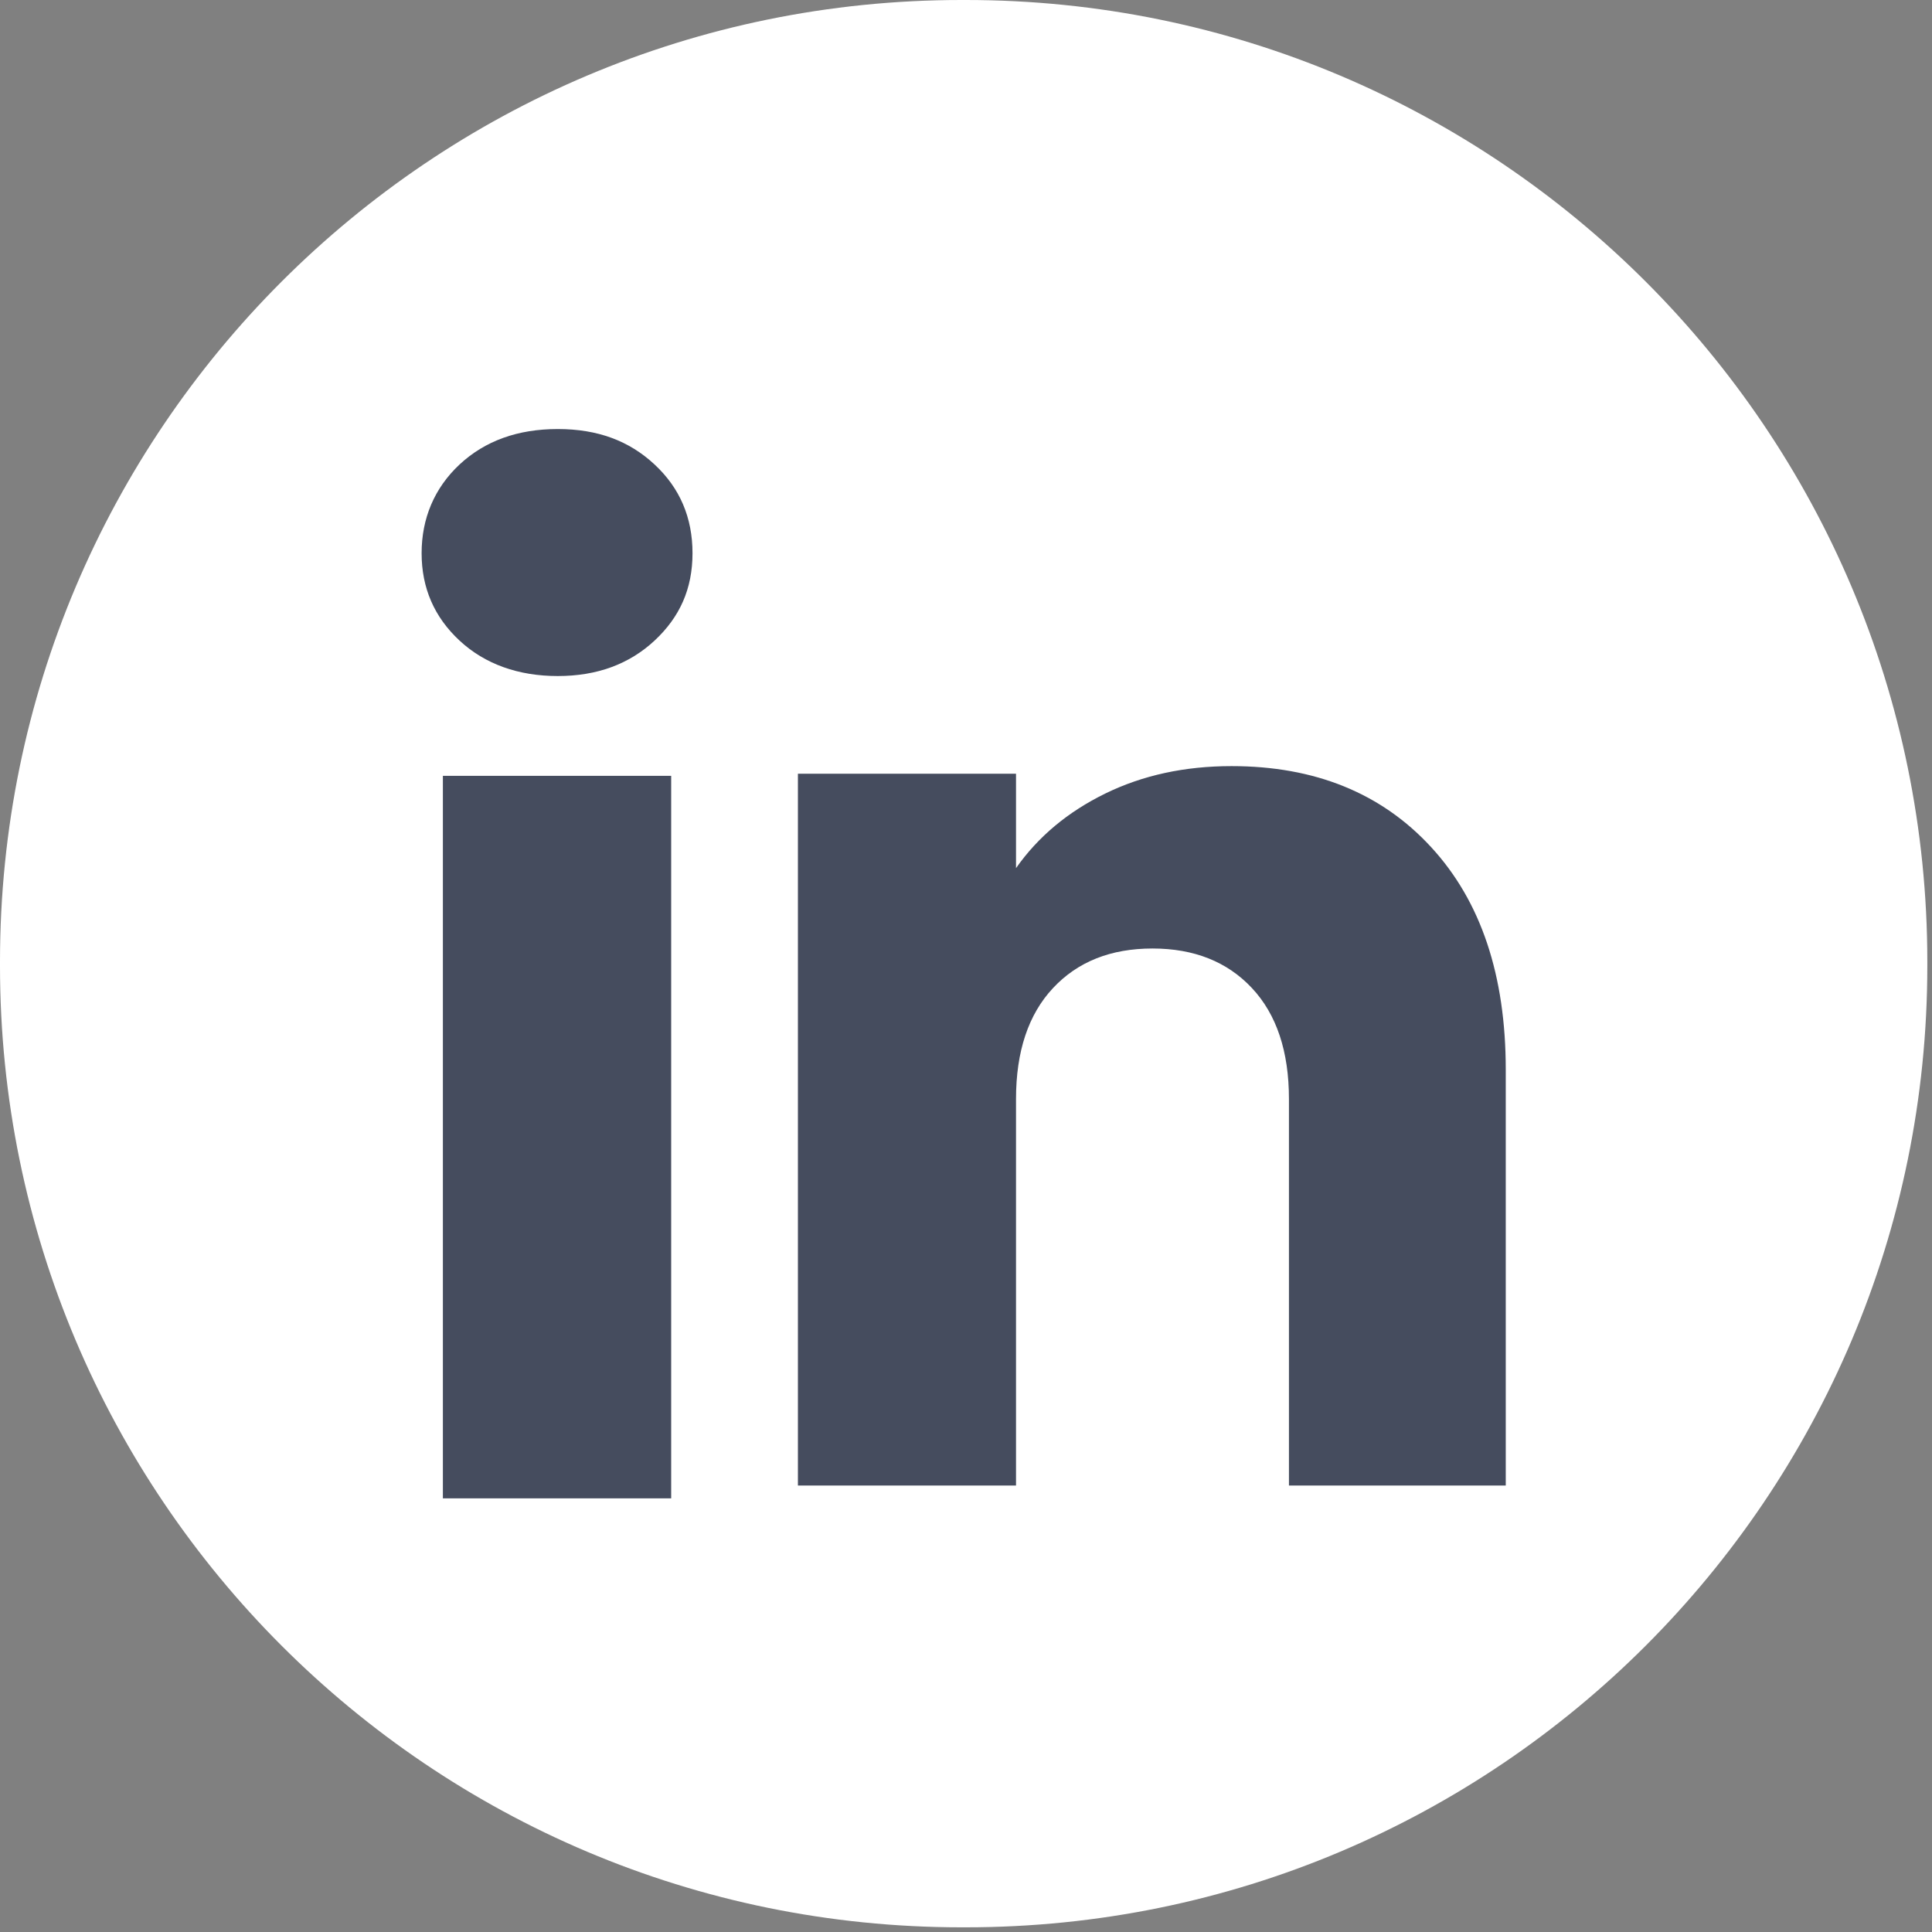
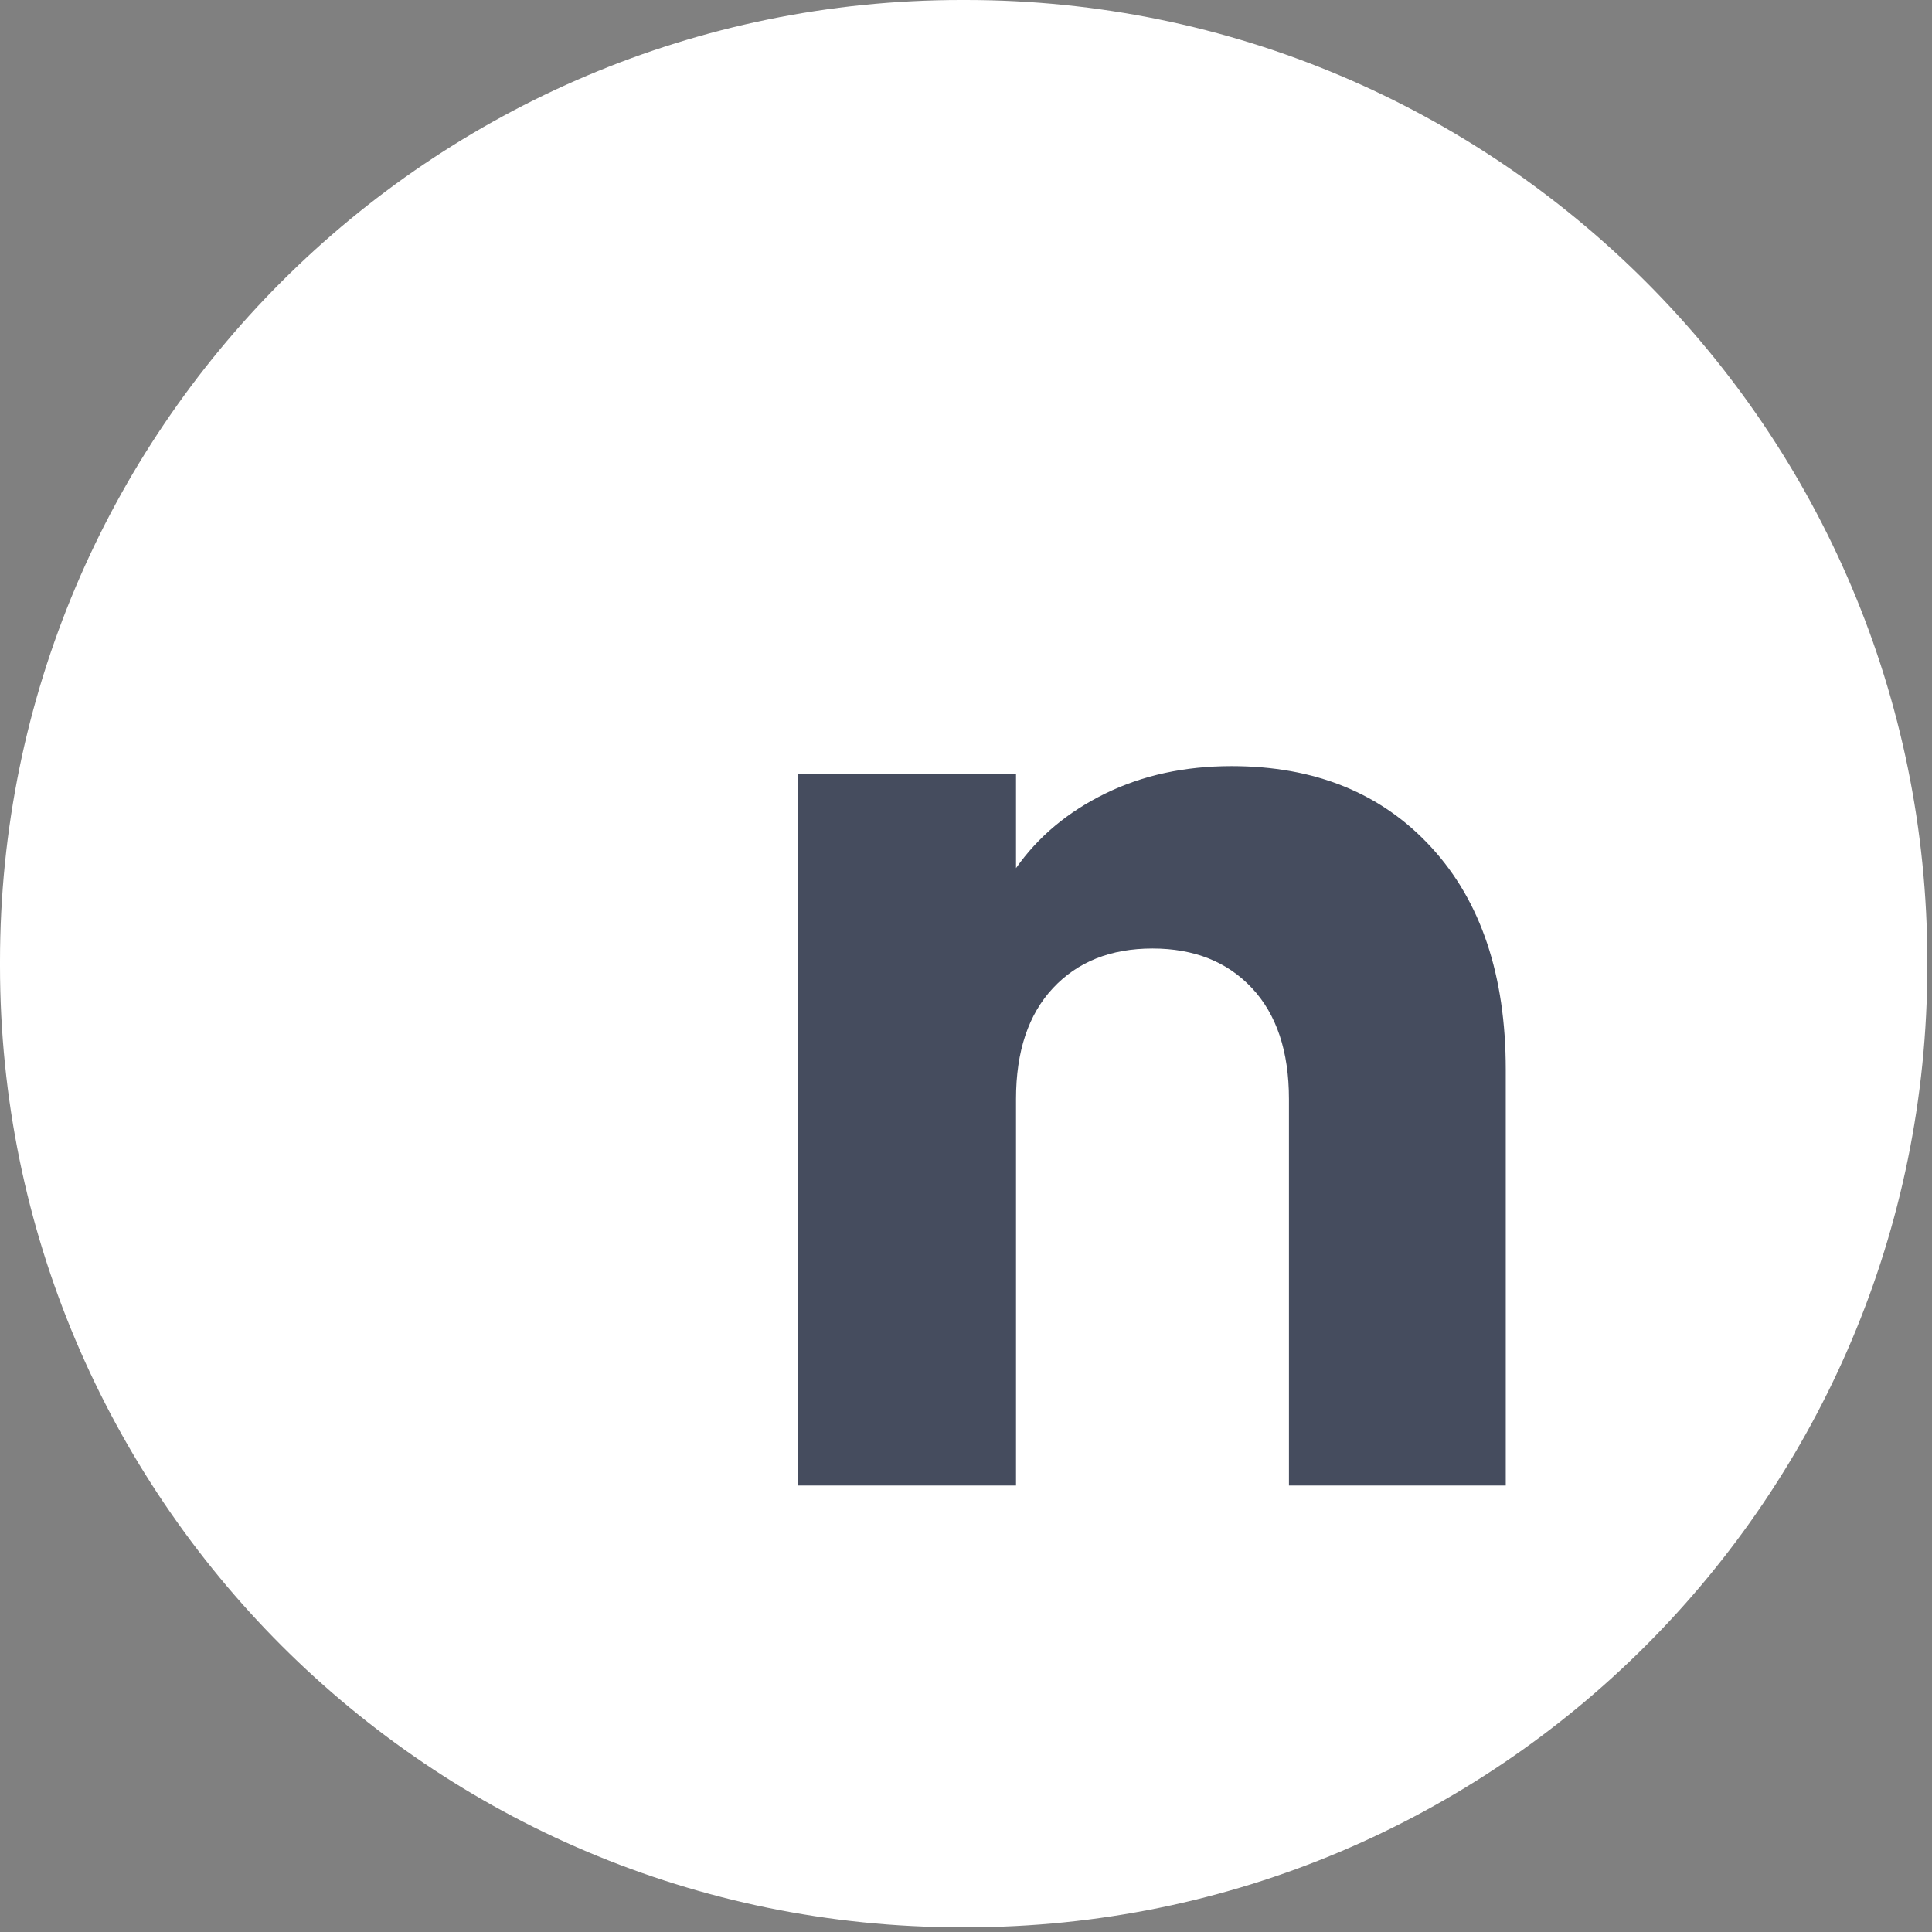
<svg xmlns="http://www.w3.org/2000/svg" width="296" height="296" viewBox="0 0 296 296" fill="none">
  <rect x="0" y="0" width="296" height="296" fill="#808080" stroke="none" />
  <path d="M147.977 0H147.305C65.951 0 0 65.951 0 147.305V147.977C0 229.332 65.951 295.282 147.305 295.282H147.977C229.332 295.282 295.283 229.332 295.283 147.977V147.305C295.283 65.951 229.332 0 147.977 0Z" fill="white" />
-   <path d="M70.419 98.155C66.529 94.545 64.595 90.076 64.595 84.758C64.595 79.441 66.54 74.775 70.419 71.154C74.309 67.544 79.316 65.733 85.451 65.733C91.585 65.733 96.396 67.544 100.275 71.154C104.165 74.765 106.099 79.306 106.099 84.758C106.099 90.21 104.155 94.545 100.275 98.155C96.385 101.766 91.451 103.576 85.451 103.576C79.45 103.576 74.309 101.766 70.419 98.155ZM102.83 118.866V229.56H67.853V118.866H102.83Z" fill="#454C5E" />
  <path d="M219.265 129.791C226.889 138.067 230.696 149.426 230.696 163.888V227.594H197.478V168.378C197.478 161.085 195.585 155.416 191.809 151.381C188.033 147.346 182.943 145.319 176.571 145.319C170.198 145.319 165.108 147.336 161.332 151.381C157.556 155.416 155.663 161.085 155.663 168.378V227.594H122.248V118.545H155.663V133.008C159.046 128.187 163.608 124.38 169.339 121.577C175.071 118.773 181.516 117.376 188.685 117.376C201.451 117.376 211.651 121.515 219.265 129.791Z" fill="#454C5E" />
</svg>